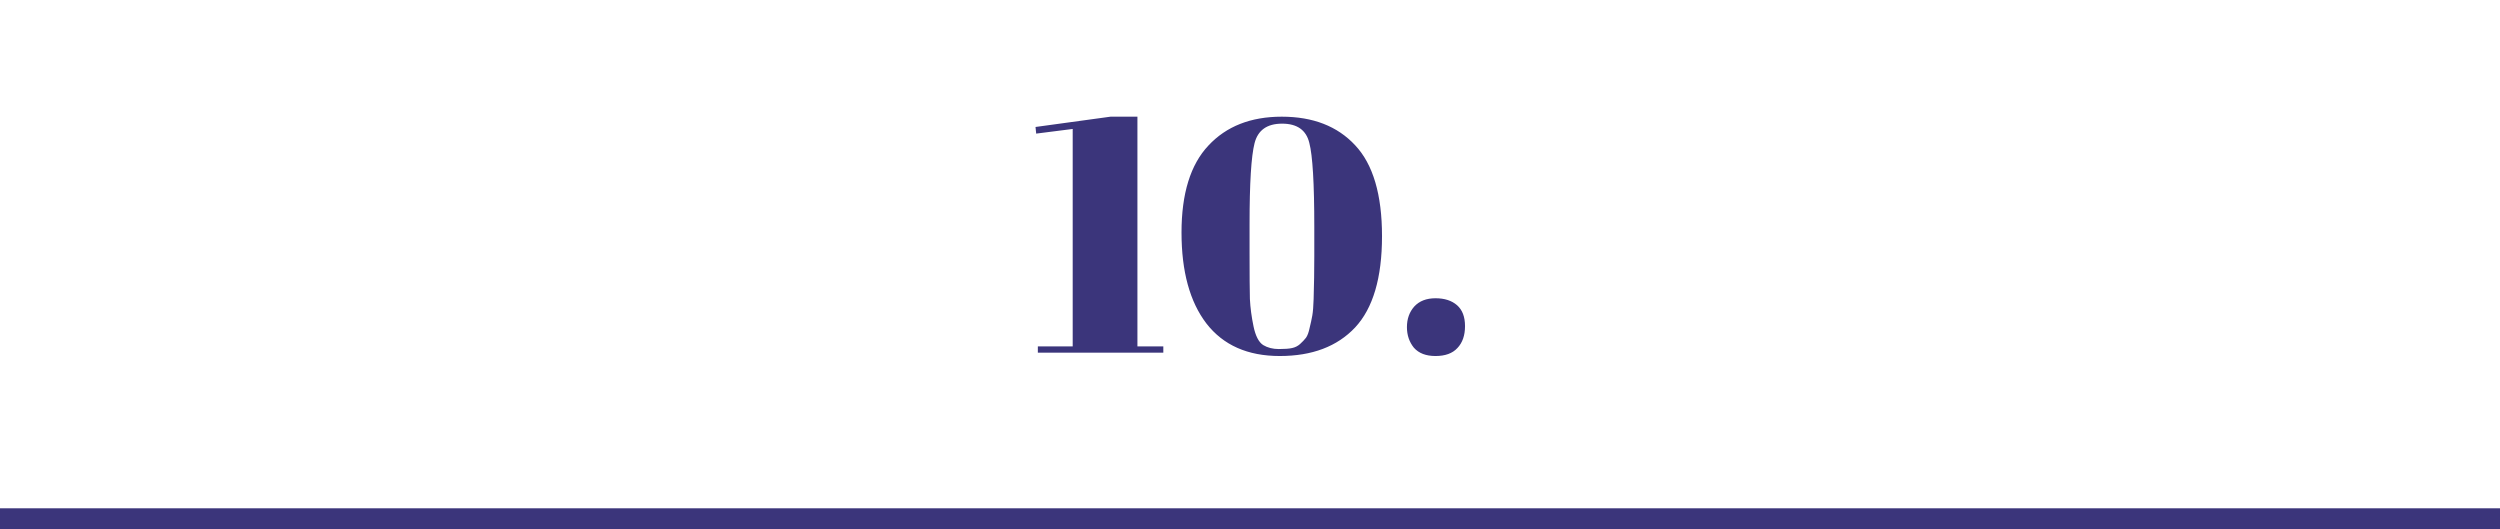
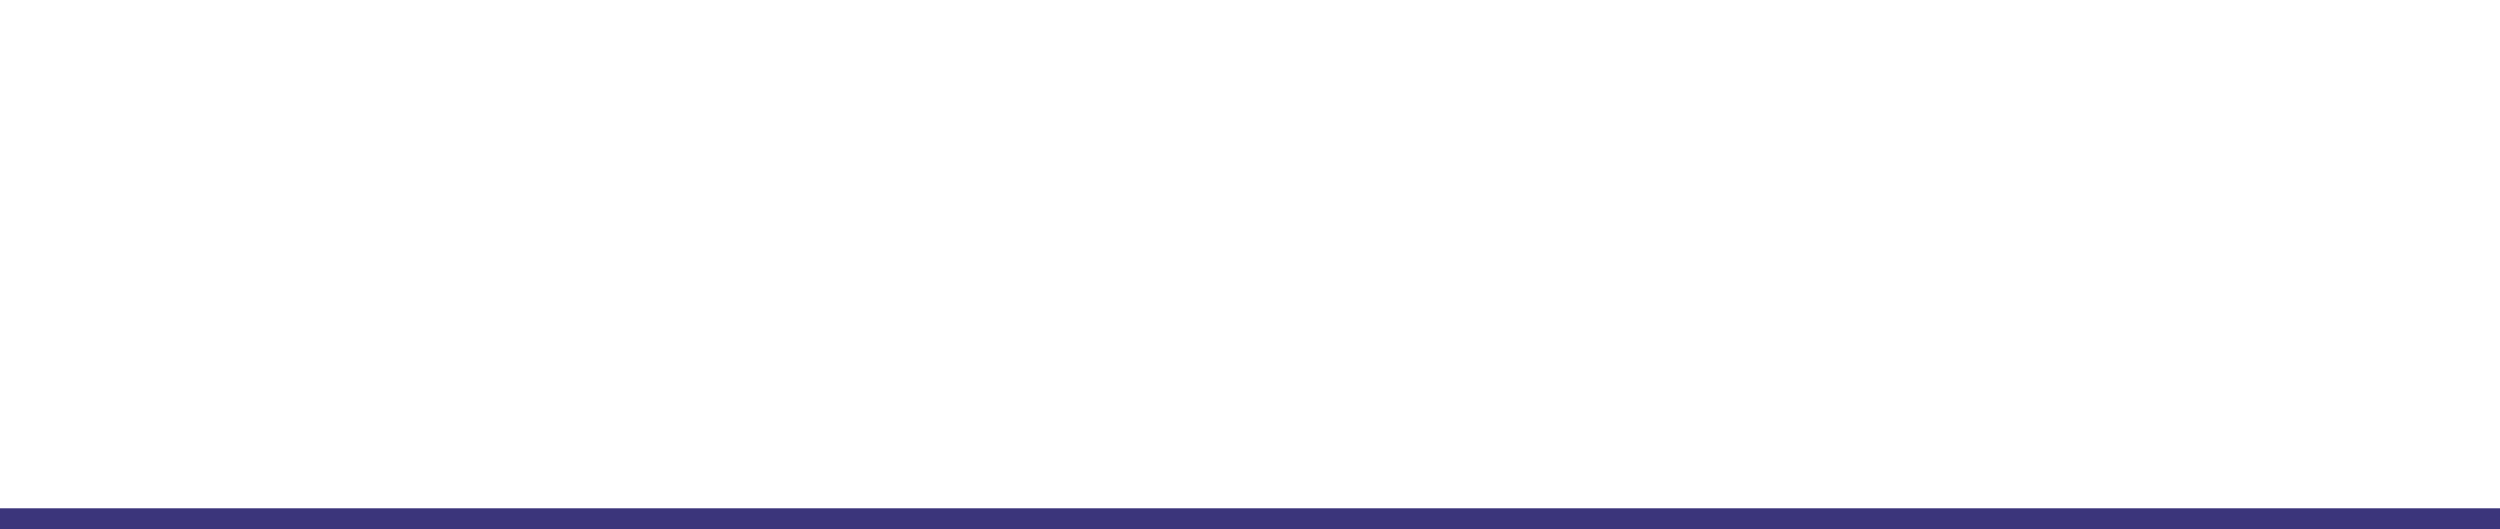
<svg xmlns="http://www.w3.org/2000/svg" width="241" height="51" viewBox="0 0 241 51" fill="none">
-   <path d="M103.408 12.432L99.888 12.88L99.824 12.24L107.056 11.248H109.648V33.392H112.144V34H100.048V33.392H103.408V12.432ZM123.37 34.32C120.276 34.32 117.919 33.275 116.298 31.184C114.698 29.093 113.898 26.171 113.898 22.416C113.898 18.661 114.762 15.867 116.49 14.032C118.218 12.176 120.575 11.248 123.562 11.248C126.57 11.248 128.927 12.165 130.634 14C132.362 15.835 133.226 18.757 133.226 22.768C133.226 26.779 132.362 29.712 130.634 31.568C128.906 33.403 126.484 34.32 123.37 34.32ZM120.458 21.584V24.432C120.458 26.501 120.468 27.963 120.49 28.816C120.532 29.669 120.65 30.555 120.842 31.472C121.034 32.389 121.343 32.987 121.77 33.264C122.196 33.52 122.698 33.648 123.274 33.648C123.85 33.648 124.276 33.616 124.554 33.552C124.852 33.488 125.108 33.36 125.322 33.168C125.556 32.955 125.748 32.752 125.898 32.56C126.047 32.347 126.164 32.027 126.25 31.6C126.356 31.173 126.442 30.779 126.506 30.416C126.57 30.053 126.612 29.52 126.634 28.816C126.676 27.451 126.698 26.075 126.698 24.688V21.872C126.698 17.691 126.538 14.992 126.218 13.776C125.919 12.539 125.044 11.92 123.594 11.92C122.143 11.92 121.258 12.549 120.938 13.808C120.618 15.067 120.458 17.659 120.458 21.584ZM138.38 34.32C137.462 34.32 136.769 34.053 136.299 33.52C135.852 32.965 135.628 32.304 135.628 31.536C135.628 30.747 135.862 30.085 136.332 29.552C136.822 29.019 137.505 28.752 138.38 28.752C139.254 28.752 139.948 28.976 140.46 29.424C140.972 29.872 141.228 30.544 141.228 31.44C141.228 32.336 140.982 33.04 140.492 33.552C140.022 34.064 139.318 34.32 138.38 34.32Z" fill="#3B357B" />
  <line y1="50" x2="241" y2="50" stroke="#3B357B" stroke-width="2" />
</svg>